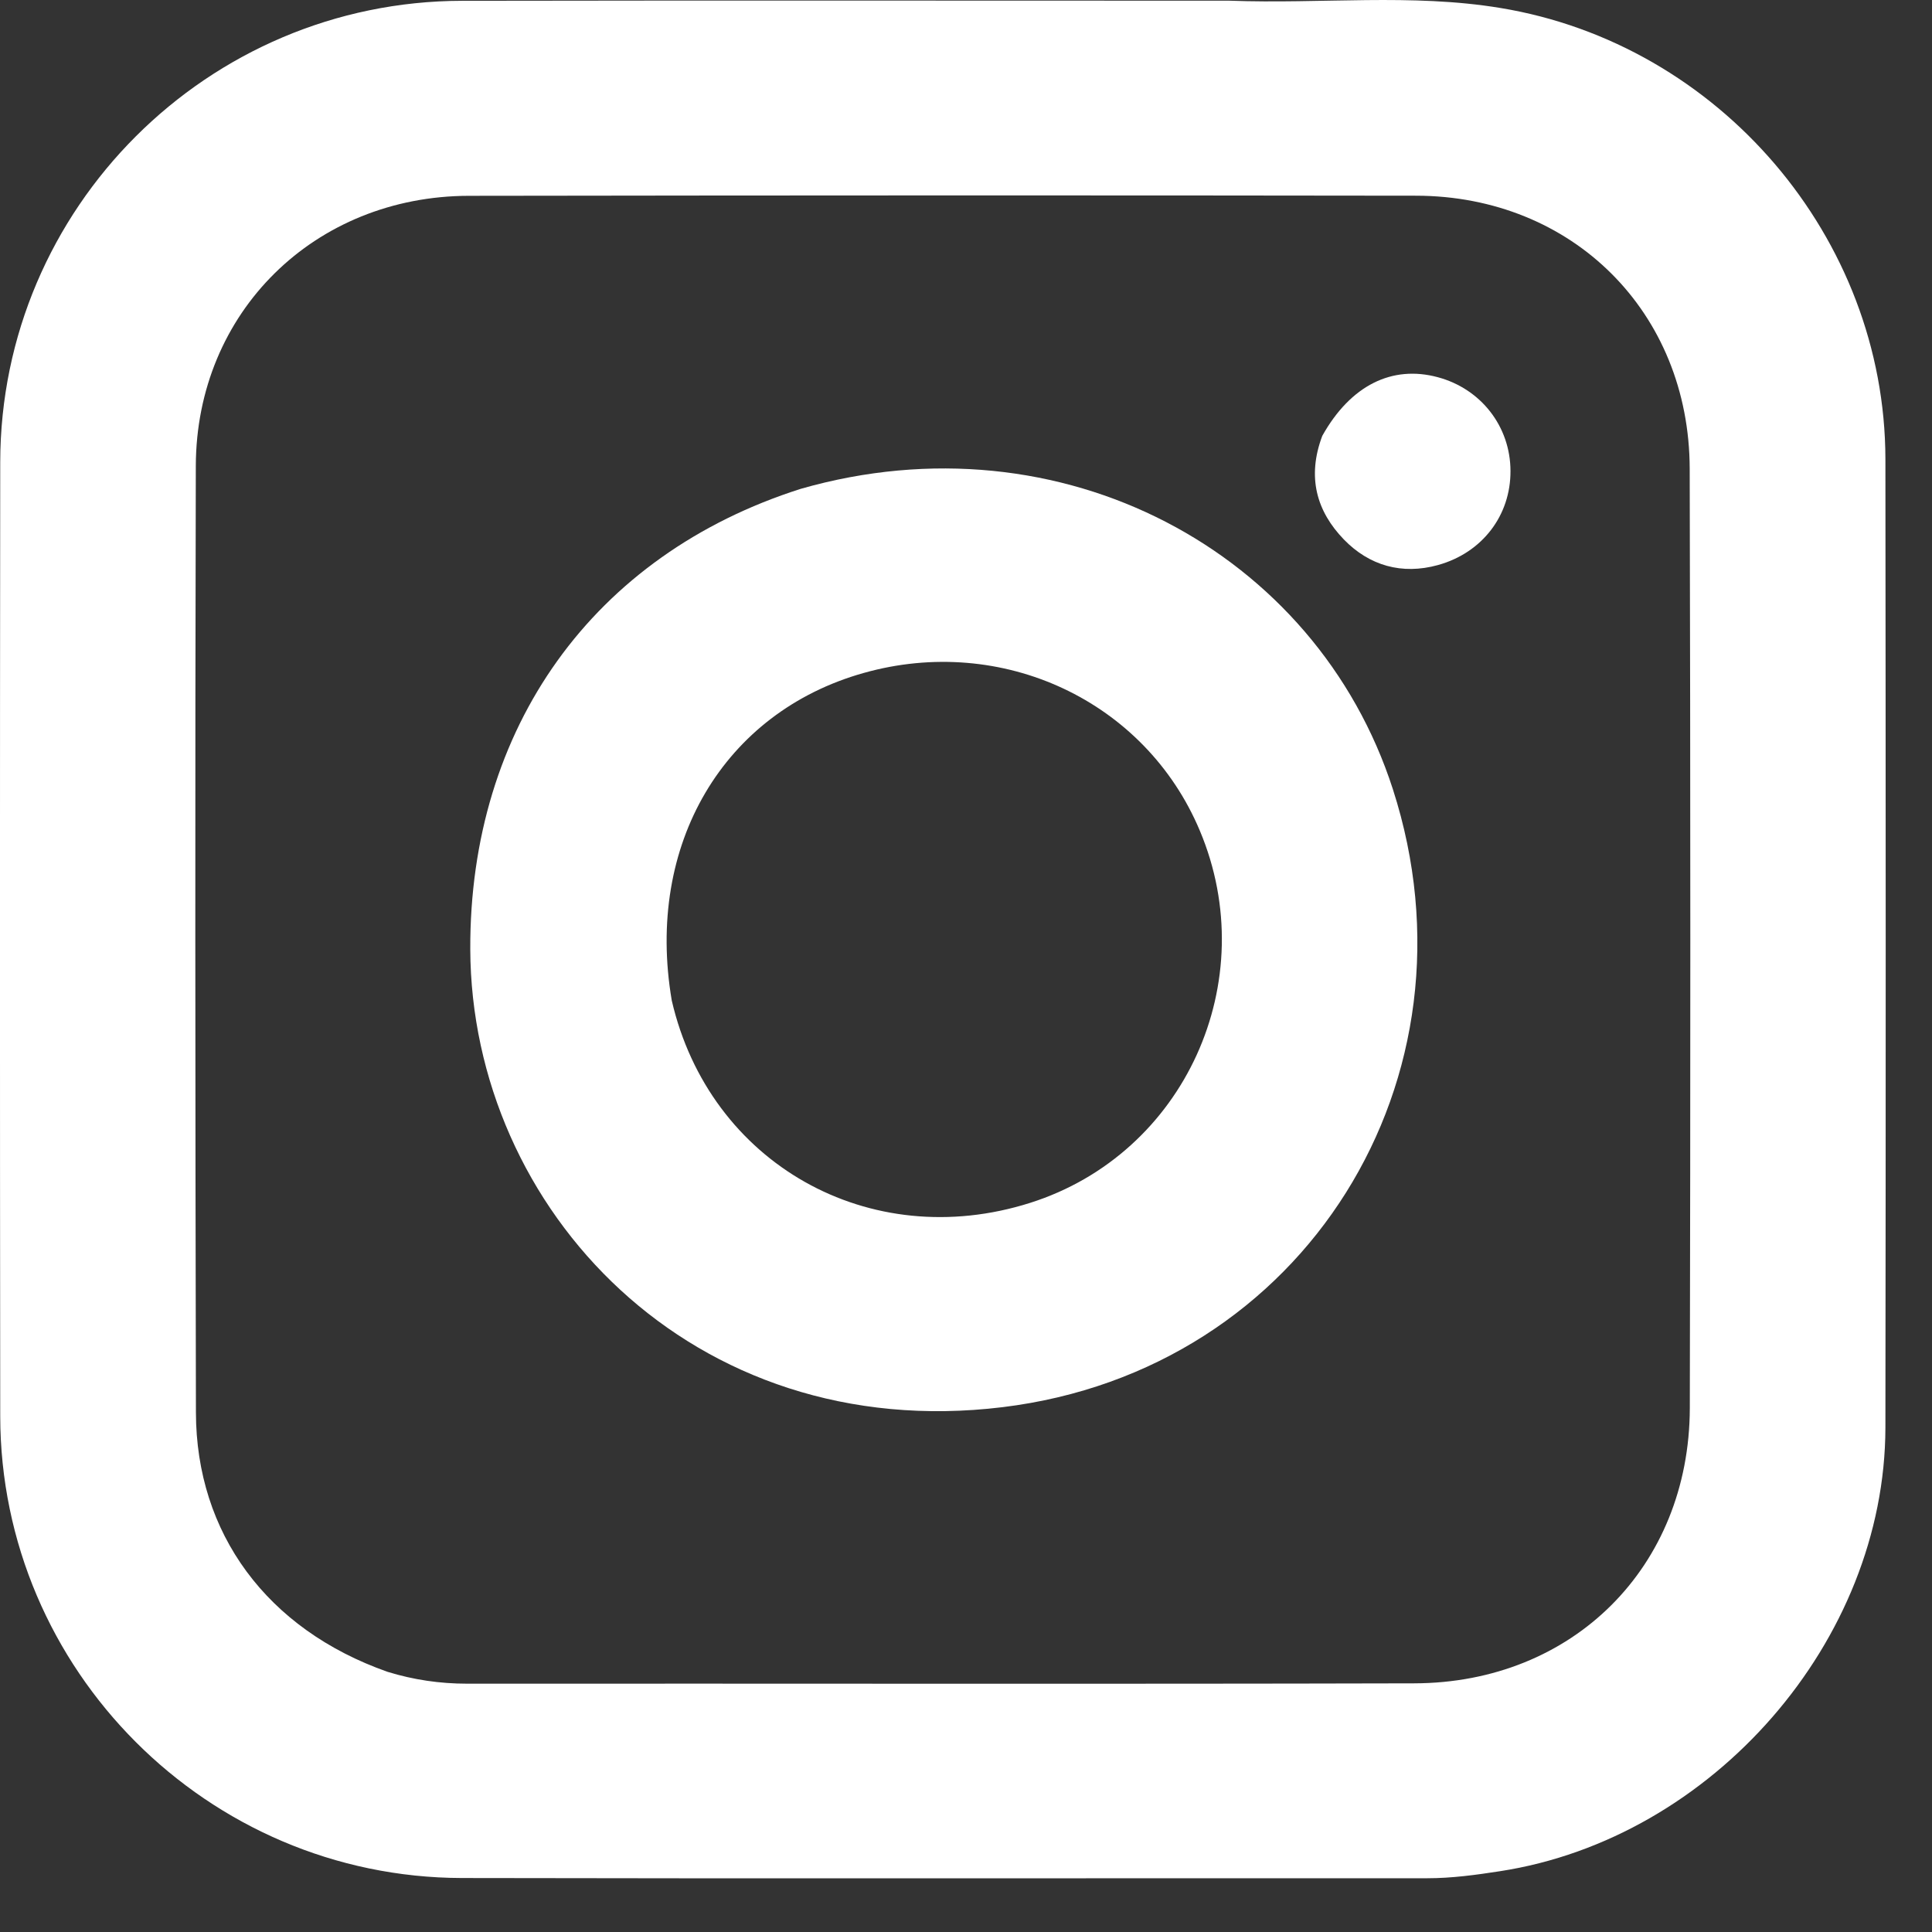
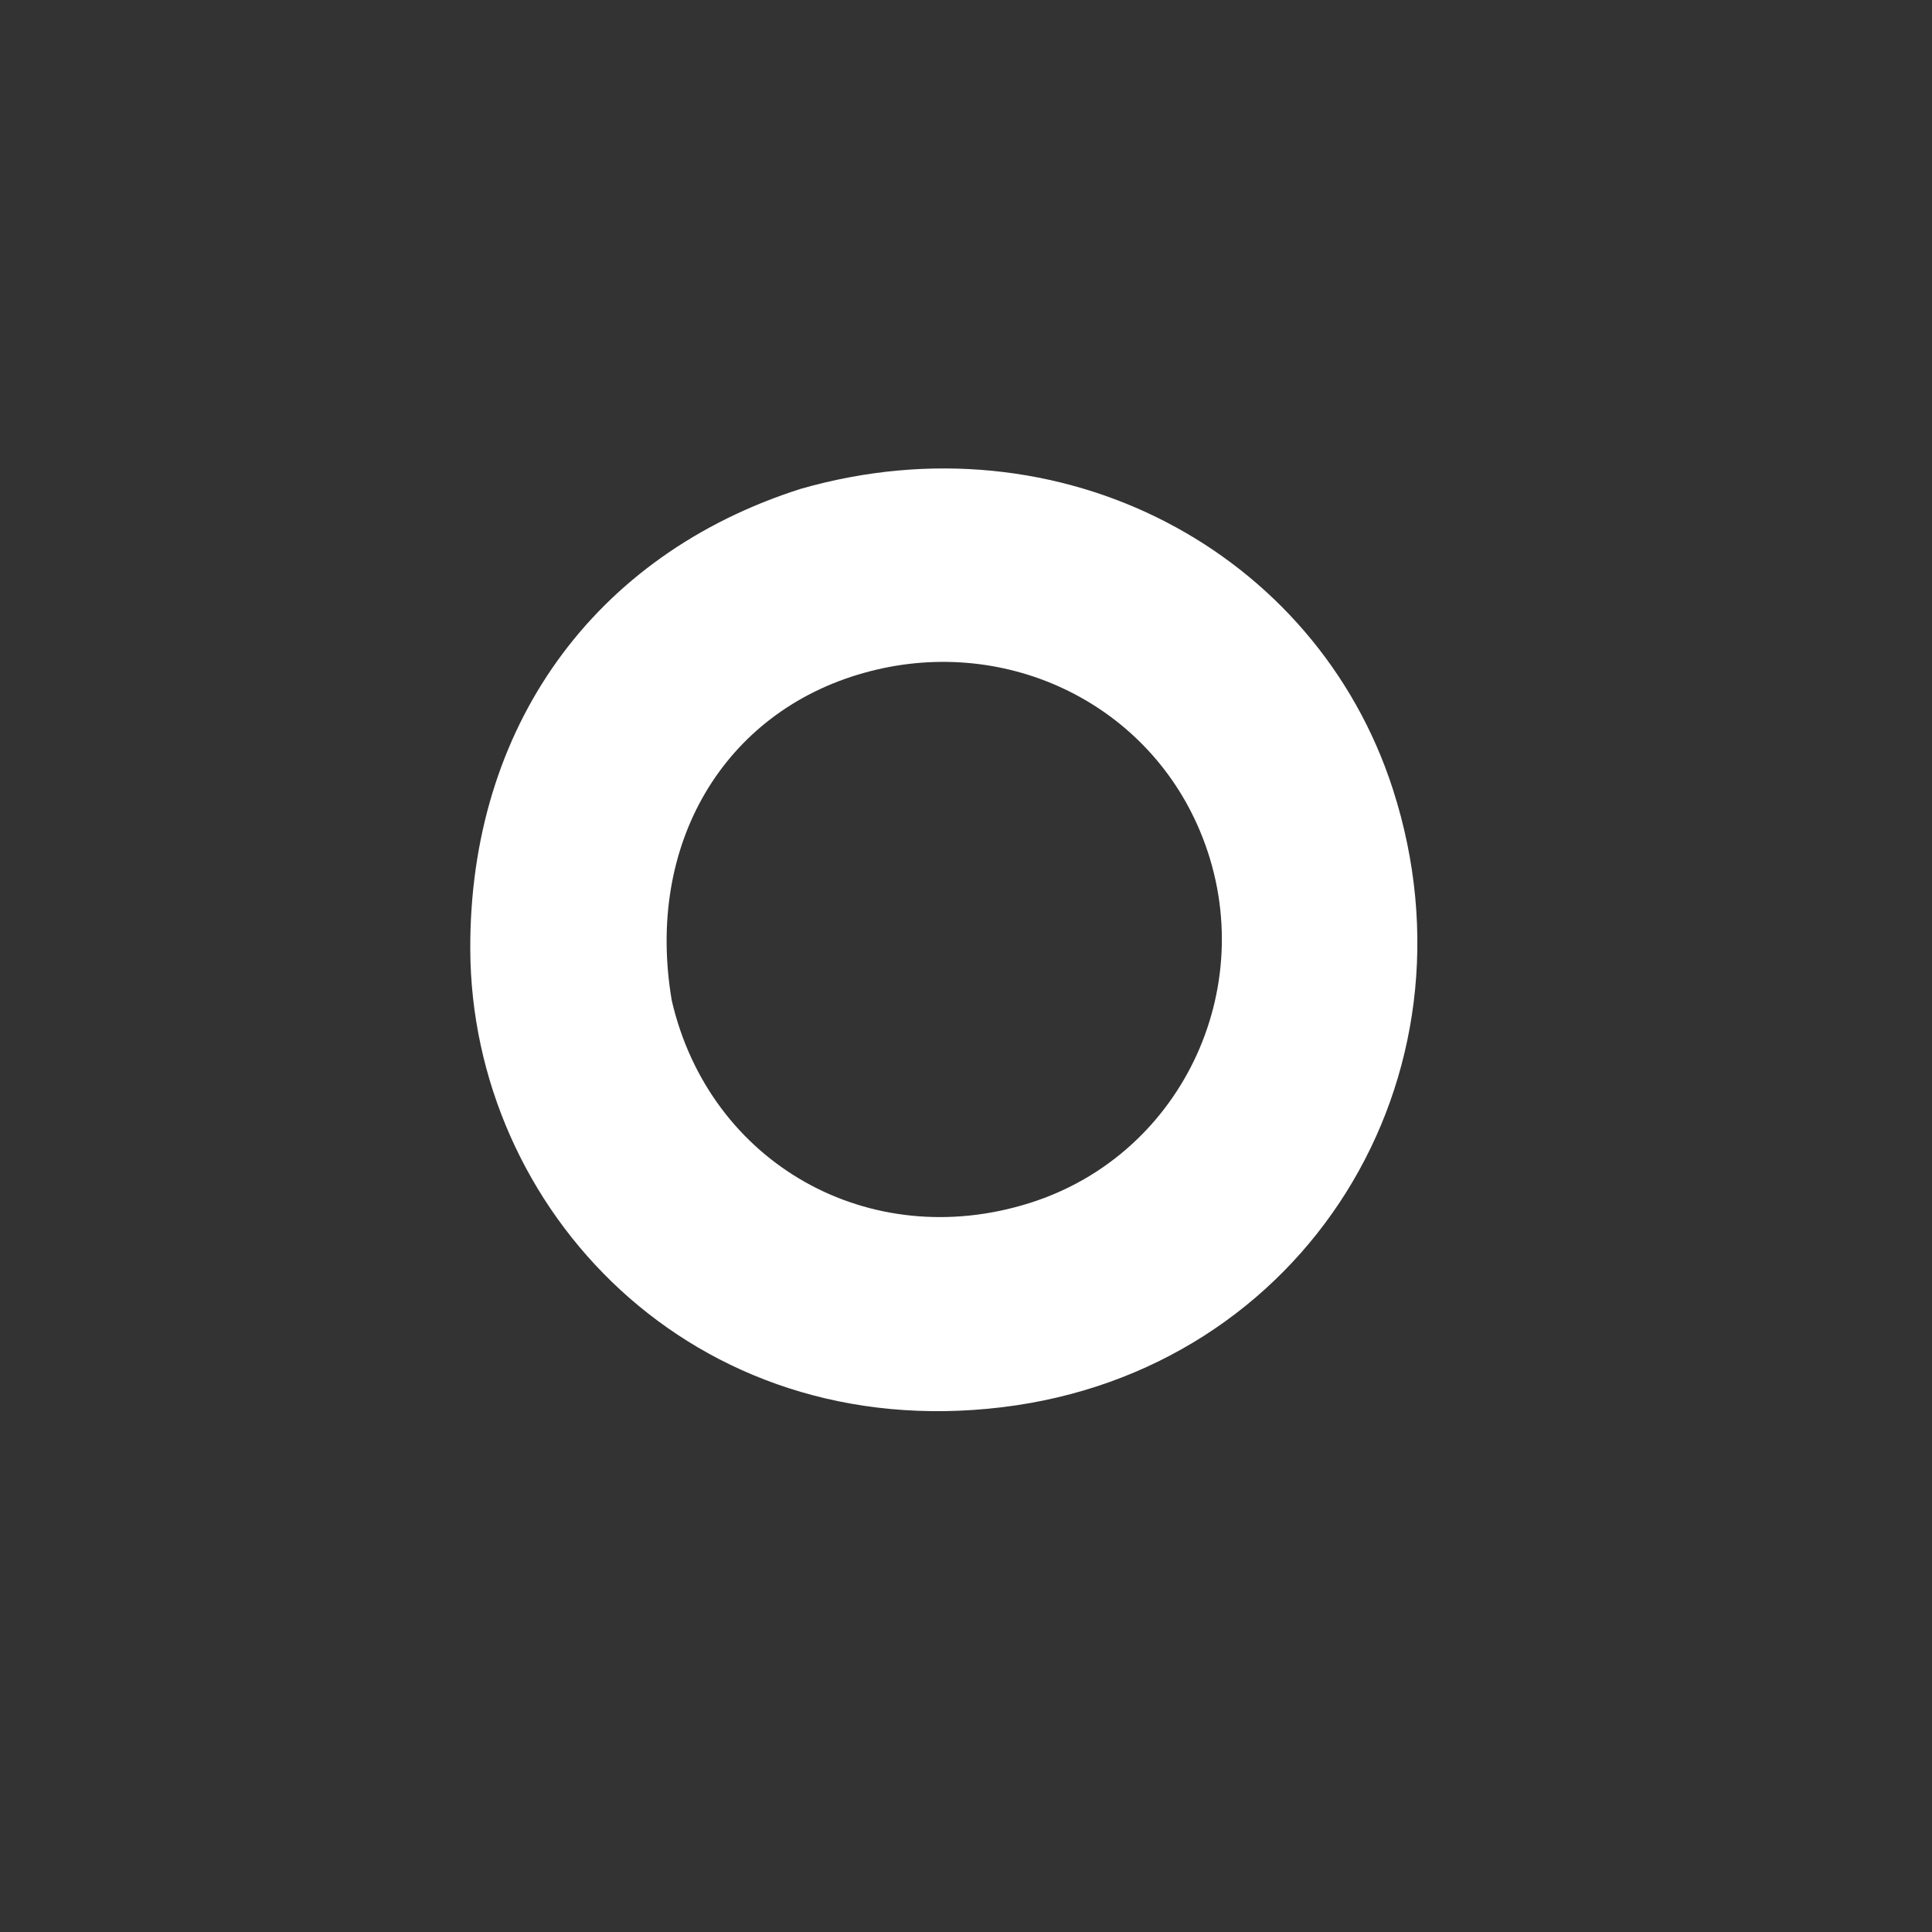
<svg xmlns="http://www.w3.org/2000/svg" width="17" height="17" viewBox="0 0 17 17" fill="none">
  <rect x="0" y="0" width="17" height="17" fill="#333333" stroke="none" />
-   <path d="M10.816 0.006C11.633 0.036 12.42 -0.059 13.201 0.07C15.127 0.386 16.587 2.091 16.59 4.039C16.593 6.88 16.594 9.721 16.59 12.562C16.587 14.439 15.07 16.177 13.199 16.465C12.986 16.498 12.774 16.527 12.558 16.527C9.727 16.526 6.895 16.531 4.064 16.525C1.826 16.52 0.004 14.693 0.002 12.461C-0.001 9.663 -0.001 6.865 0.002 4.066C0.005 1.831 1.826 0.011 4.066 0.007C6.305 0.003 8.545 0.006 10.816 0.006ZM3.411 14.711C3.639 14.781 3.87 14.815 4.11 14.815C6.887 14.813 9.665 14.819 12.443 14.812C13.841 14.809 14.865 13.787 14.869 12.391C14.875 9.635 14.875 6.88 14.868 4.125C14.865 2.747 13.837 1.724 12.46 1.722C9.682 1.718 6.904 1.719 4.127 1.723C2.767 1.725 1.727 2.748 1.723 4.099C1.716 6.876 1.718 9.653 1.724 12.429C1.726 13.49 2.347 14.337 3.411 14.711Z" fill="white" />
  <path d="M7.047 4.301C9.342 3.644 11.582 4.855 12.256 6.944C13.075 9.483 11.483 12.058 8.821 12.382C6.091 12.714 4.147 10.642 4.138 8.353C4.131 6.404 5.22 4.882 7.047 4.301ZM5.911 8.804C6.243 10.238 7.651 11.033 9.065 10.584C10.424 10.153 11.116 8.634 10.557 7.308C10.077 6.167 8.818 5.577 7.598 5.922C6.373 6.267 5.676 7.425 5.911 8.804Z" fill="white" />
-   <path d="M11.635 3.835C11.885 3.389 12.25 3.211 12.651 3.319C13.032 3.421 13.29 3.753 13.291 4.144C13.293 4.535 13.043 4.864 12.653 4.972C12.335 5.06 12.048 4.977 11.825 4.747C11.586 4.5 11.498 4.199 11.635 3.835Z" fill="white" />
</svg>